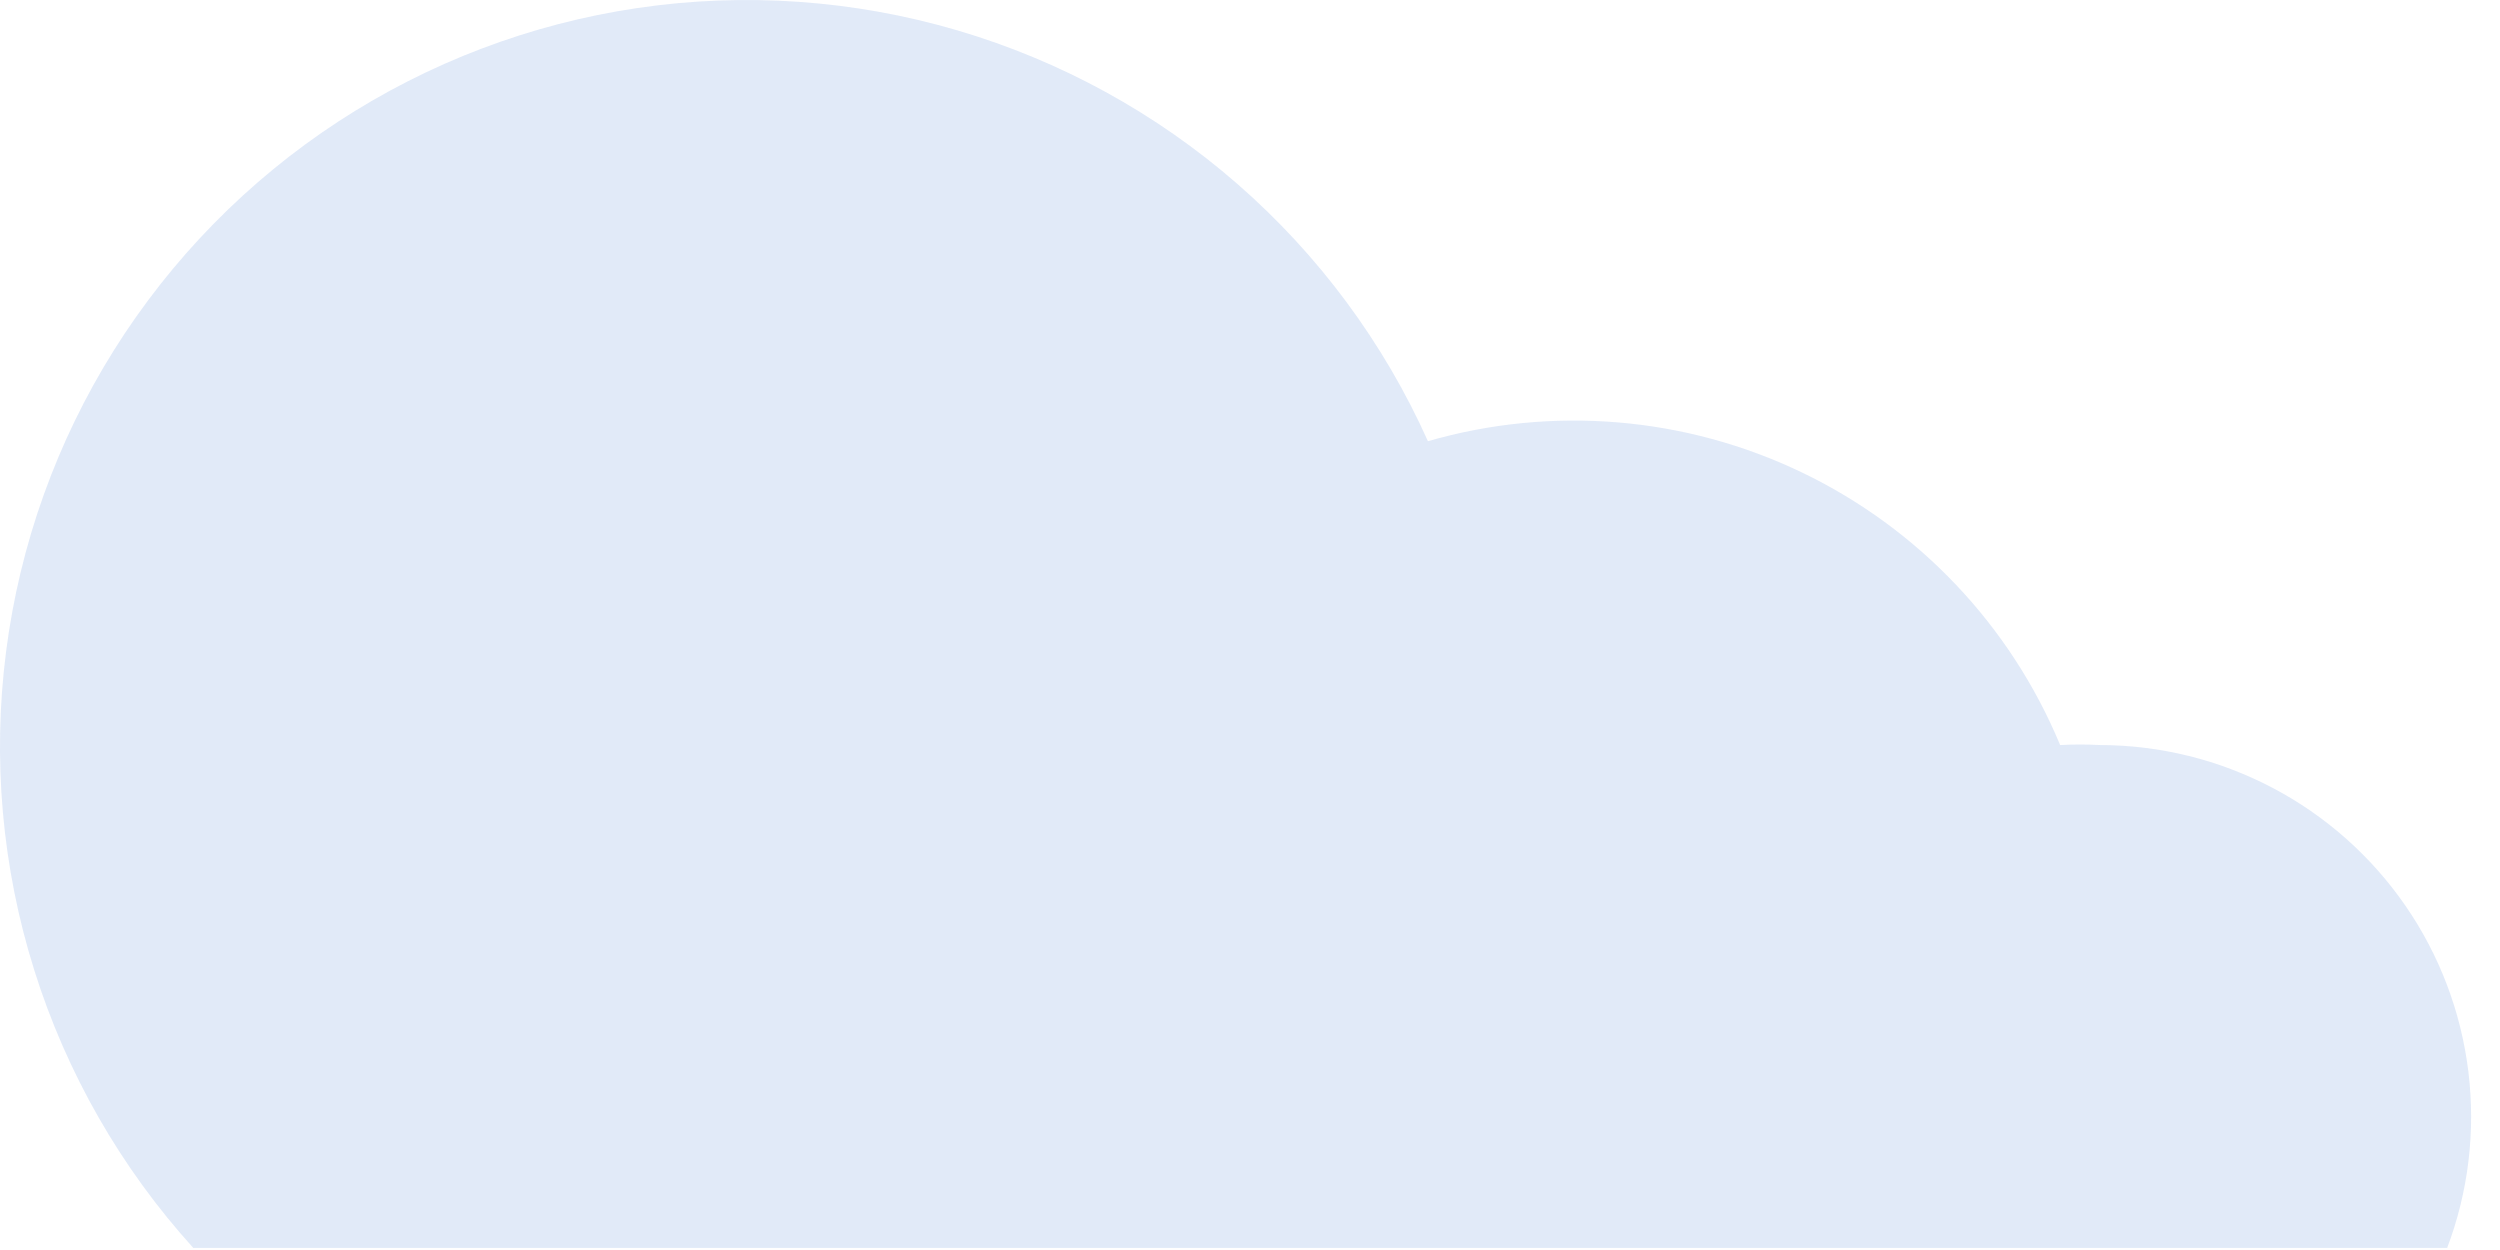
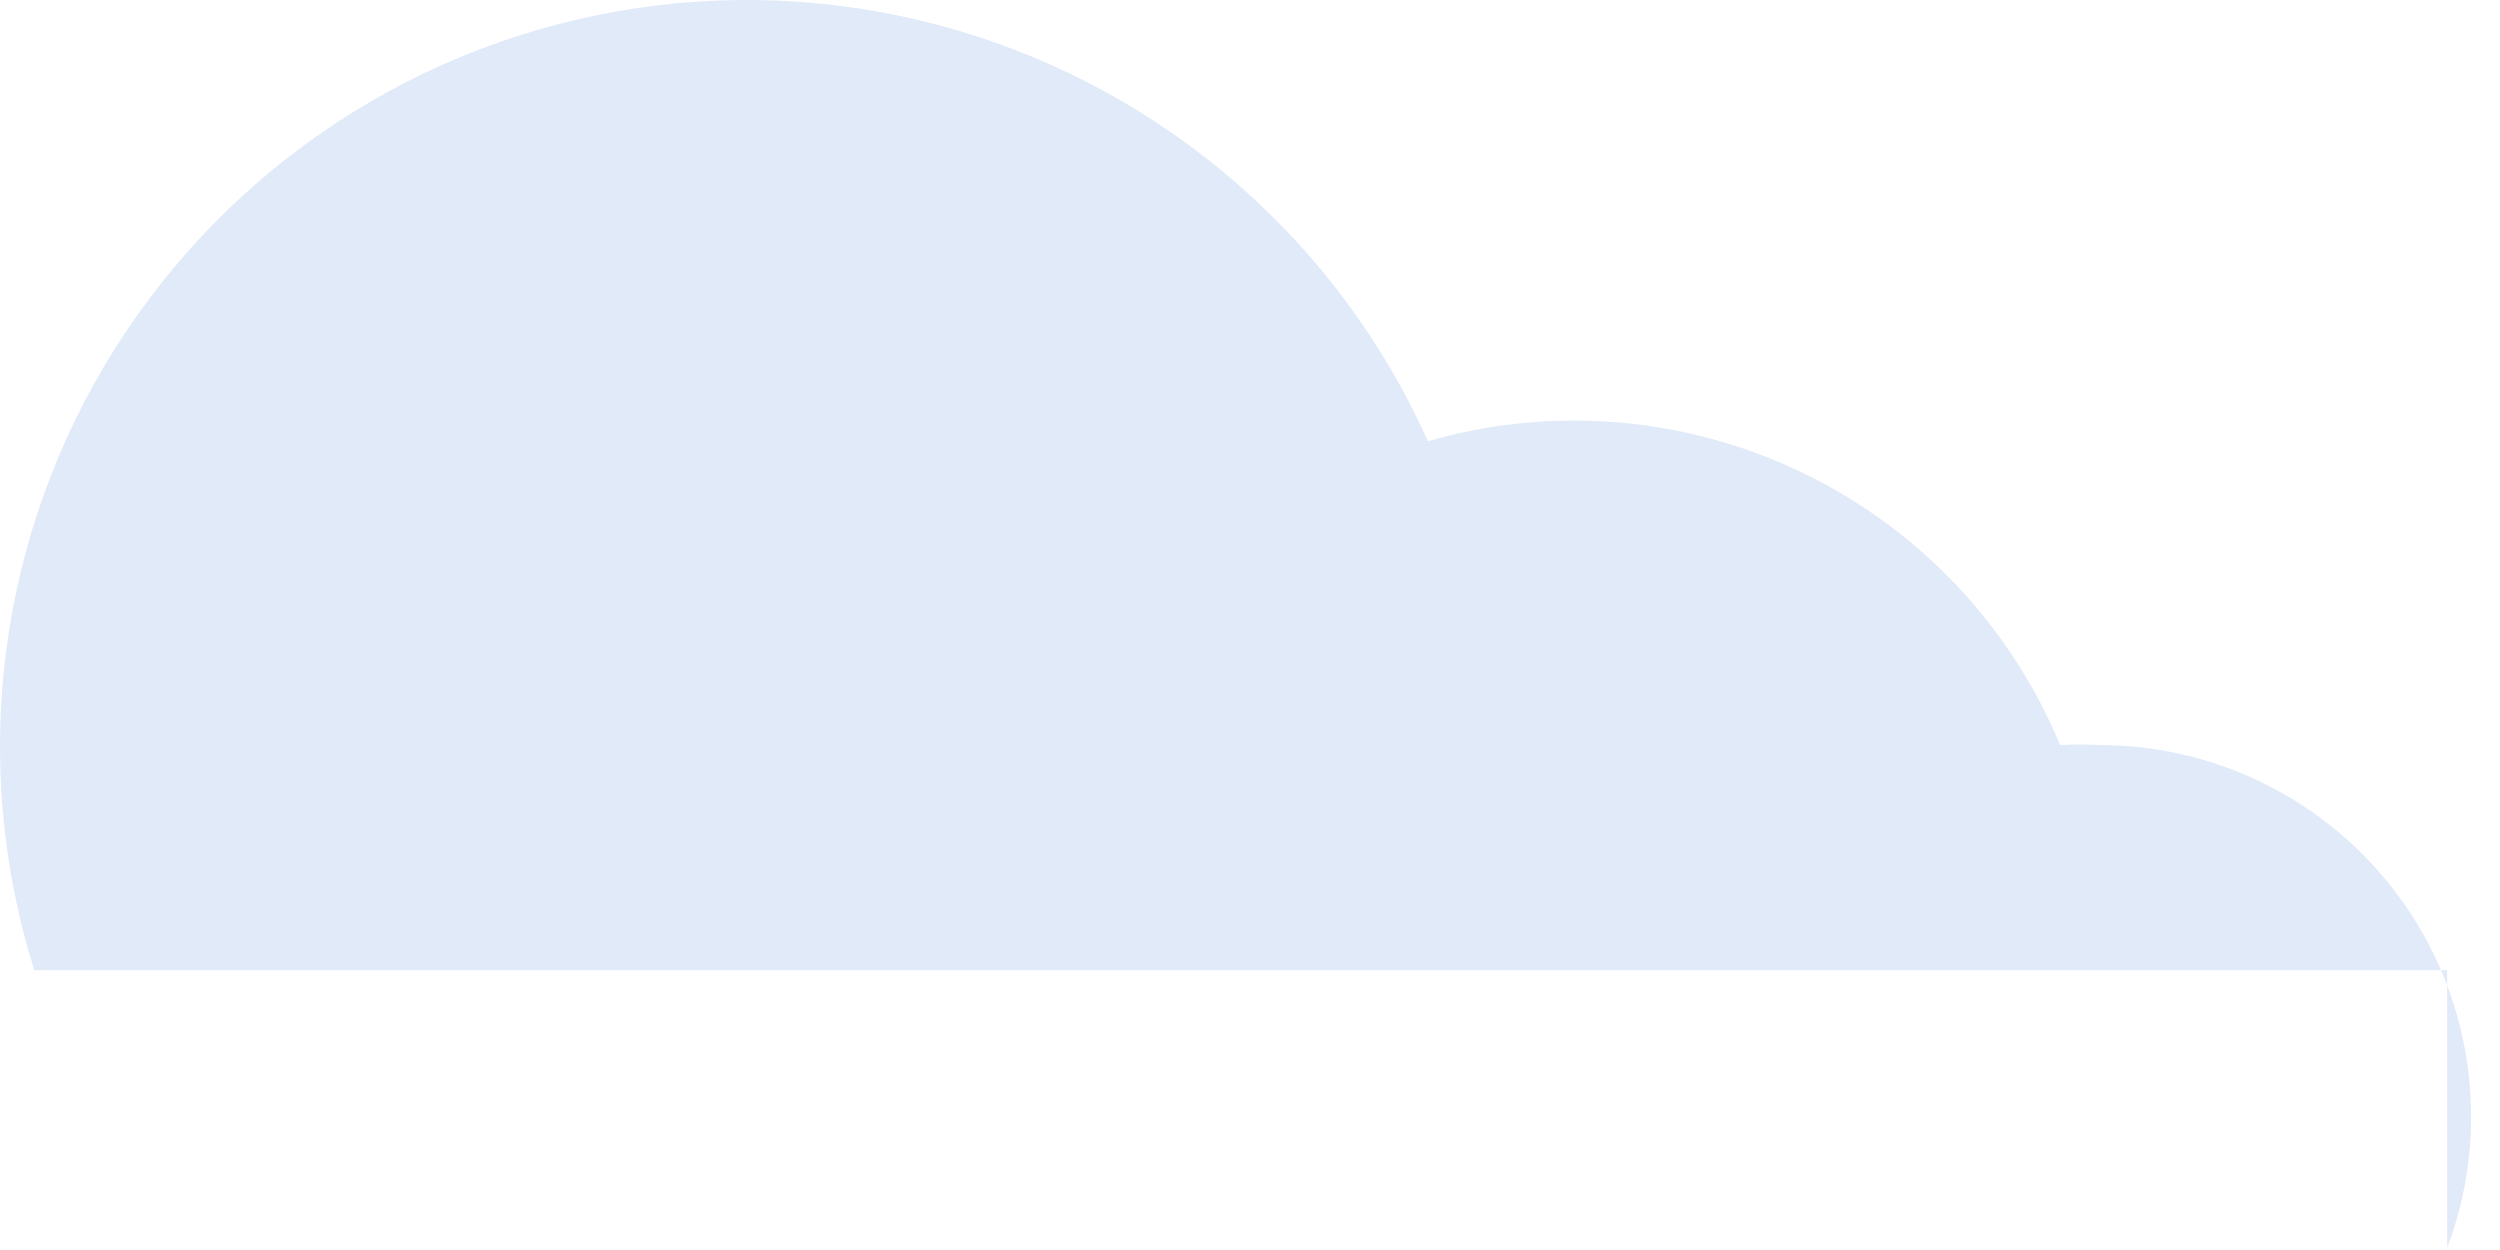
<svg xmlns="http://www.w3.org/2000/svg" width="52" height="26" viewBox="0 0 52 26" fill="none">
-   <path opacity="0.69" d="M50.901 25.957C51.343 24.788 51.494 23.53 51.342 22.29C51.191 21.049 50.741 19.864 50.031 18.836C49.321 17.808 48.373 16.967 47.267 16.386C46.161 15.804 44.931 15.499 43.681 15.497C43.405 15.482 43.128 15.482 42.851 15.497C41.819 13.012 39.908 10.994 37.482 9.828C35.057 8.663 32.287 8.431 29.701 9.177C28.783 7.129 27.431 5.303 25.739 3.827C24.047 2.351 22.055 1.26 19.901 0.628C17.746 -0.004 15.48 -0.161 13.259 0.167C11.038 0.495 8.915 1.301 7.035 2.529C5.155 3.758 3.565 5.379 2.372 7.281C1.179 9.183 0.413 11.322 0.127 13.549C-0.16 15.775 0.04 18.038 0.713 20.18C1.385 22.323 2.514 24.294 4.021 25.957H50.901Z" fill="#D3E1F5" />
+   <path opacity="0.69" d="M50.901 25.957C51.343 24.788 51.494 23.53 51.342 22.29C51.191 21.049 50.741 19.864 50.031 18.836C49.321 17.808 48.373 16.967 47.267 16.386C46.161 15.804 44.931 15.499 43.681 15.497C43.405 15.482 43.128 15.482 42.851 15.497C41.819 13.012 39.908 10.994 37.482 9.828C35.057 8.663 32.287 8.431 29.701 9.177C28.783 7.129 27.431 5.303 25.739 3.827C24.047 2.351 22.055 1.26 19.901 0.628C17.746 -0.004 15.48 -0.161 13.259 0.167C11.038 0.495 8.915 1.301 7.035 2.529C5.155 3.758 3.565 5.379 2.372 7.281C1.179 9.183 0.413 11.322 0.127 13.549C-0.16 15.775 0.04 18.038 0.713 20.18H50.901Z" fill="#D3E1F5" />
</svg>